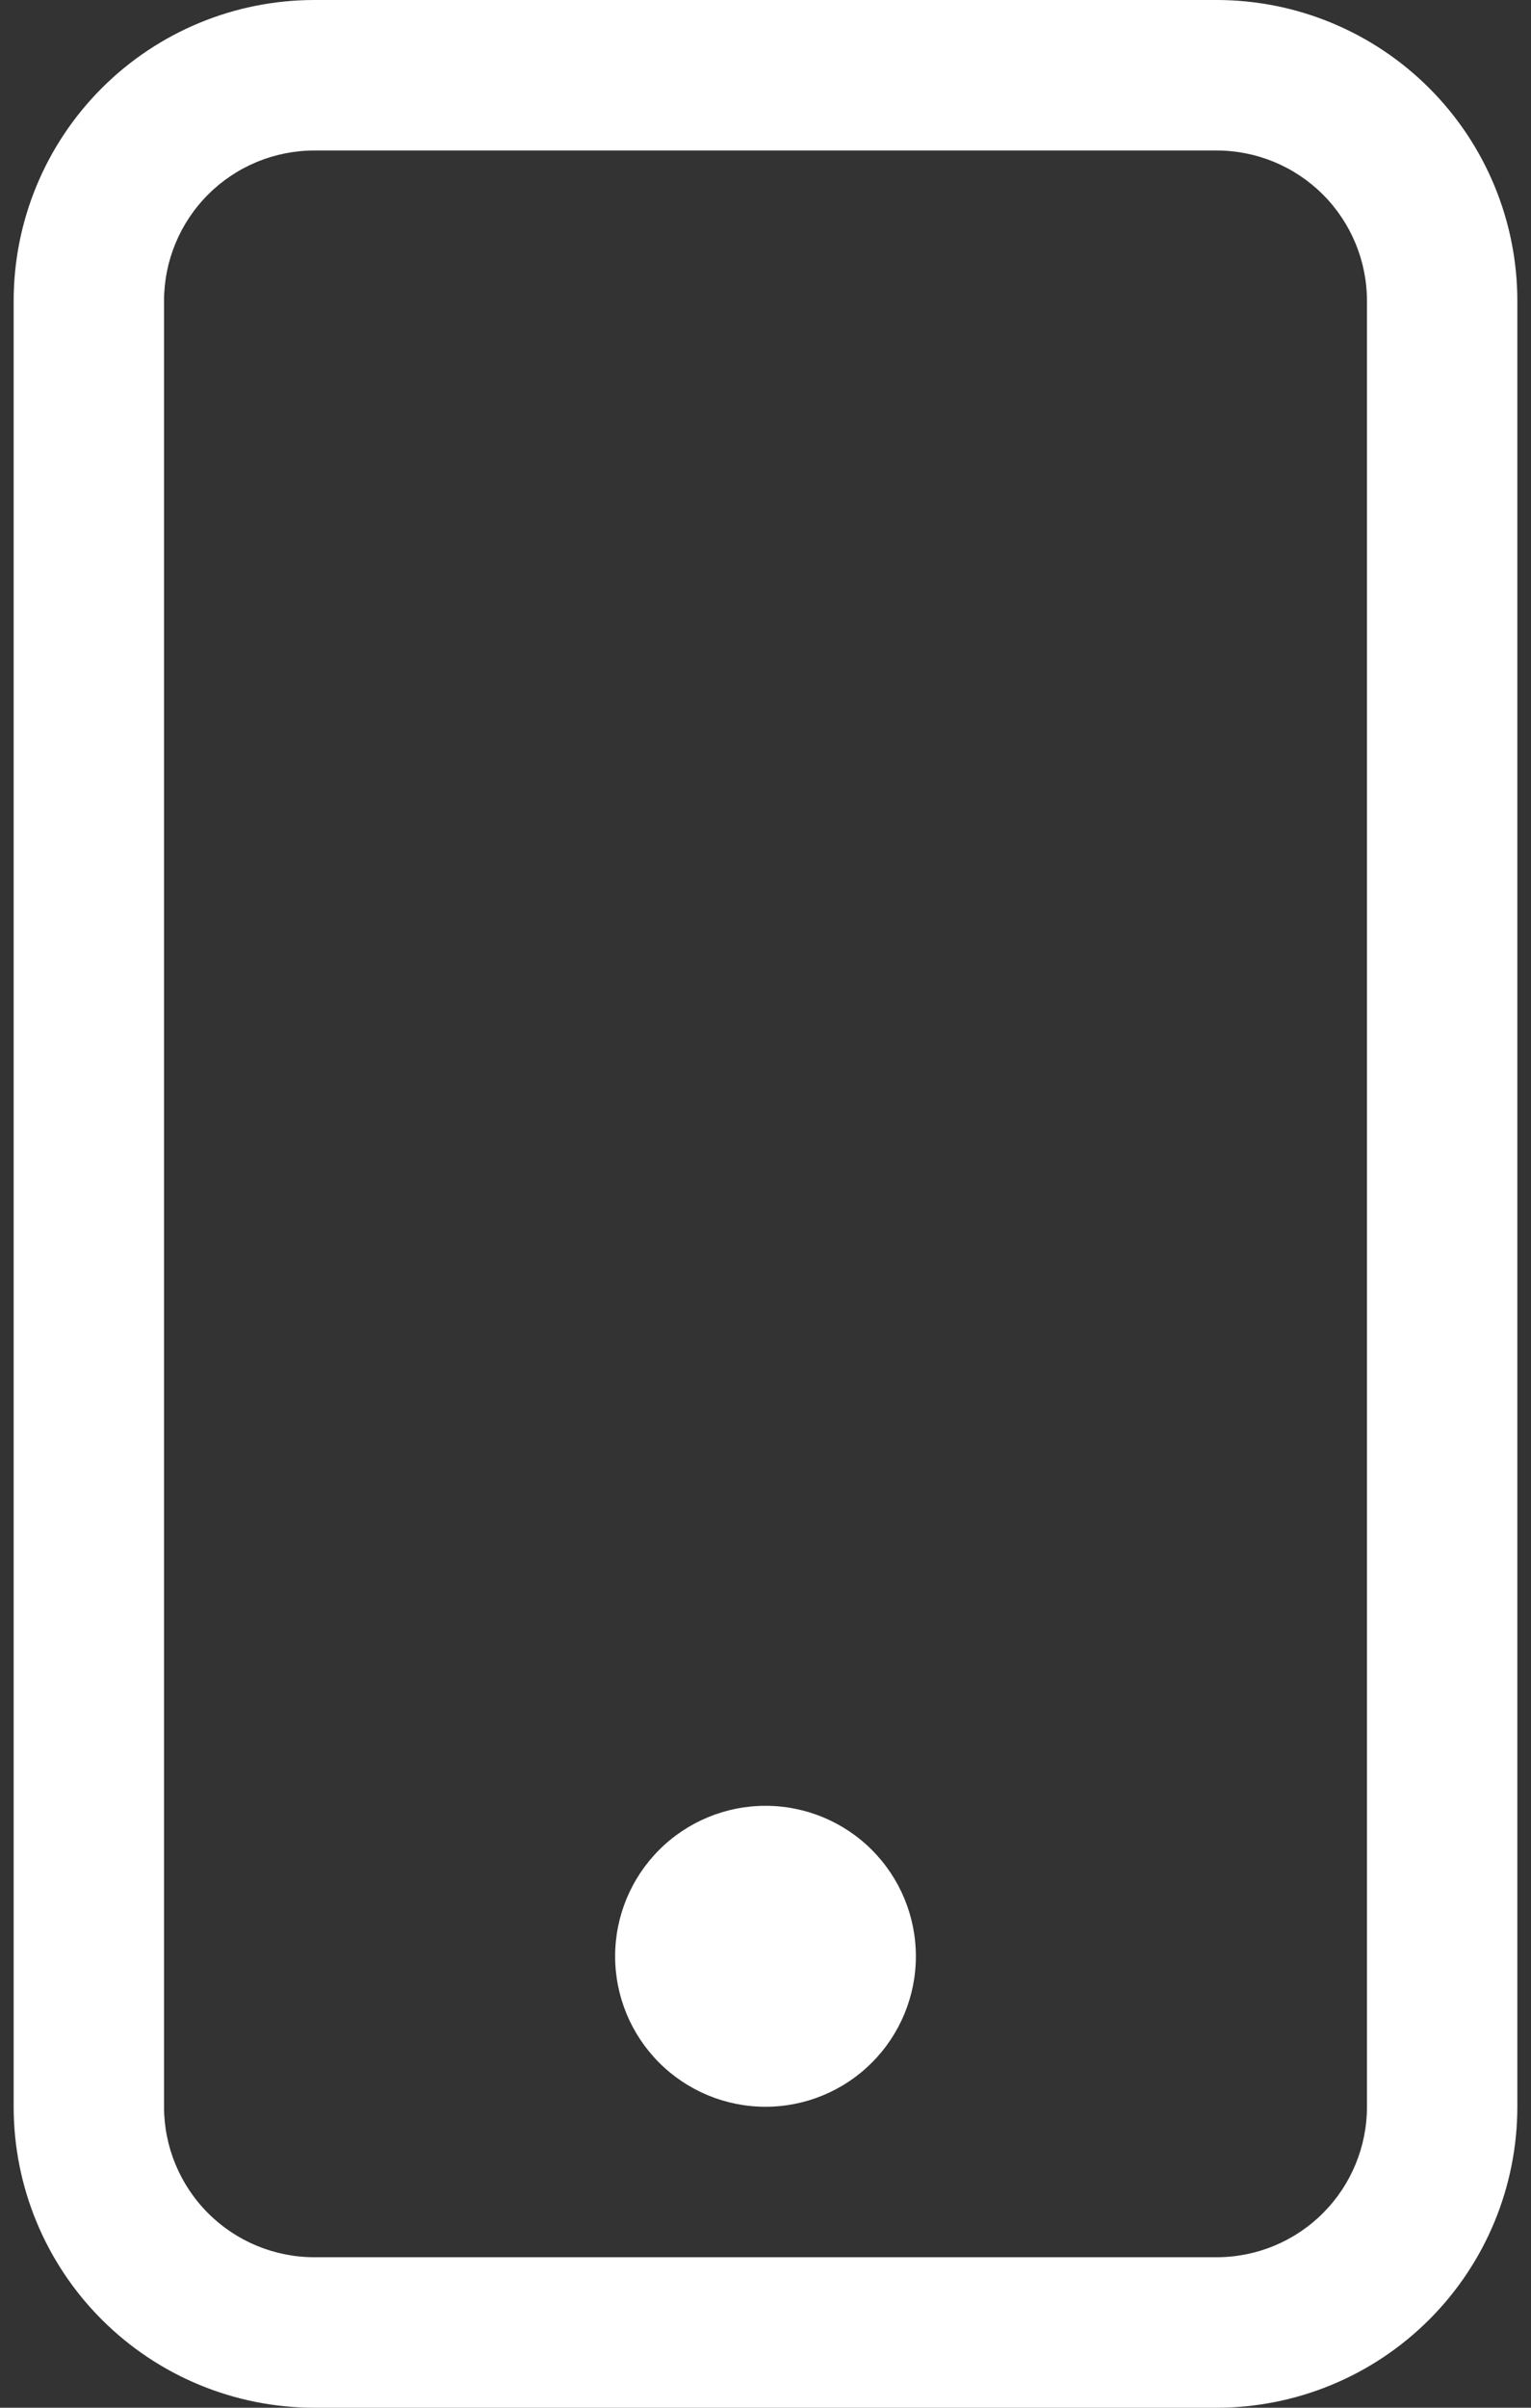
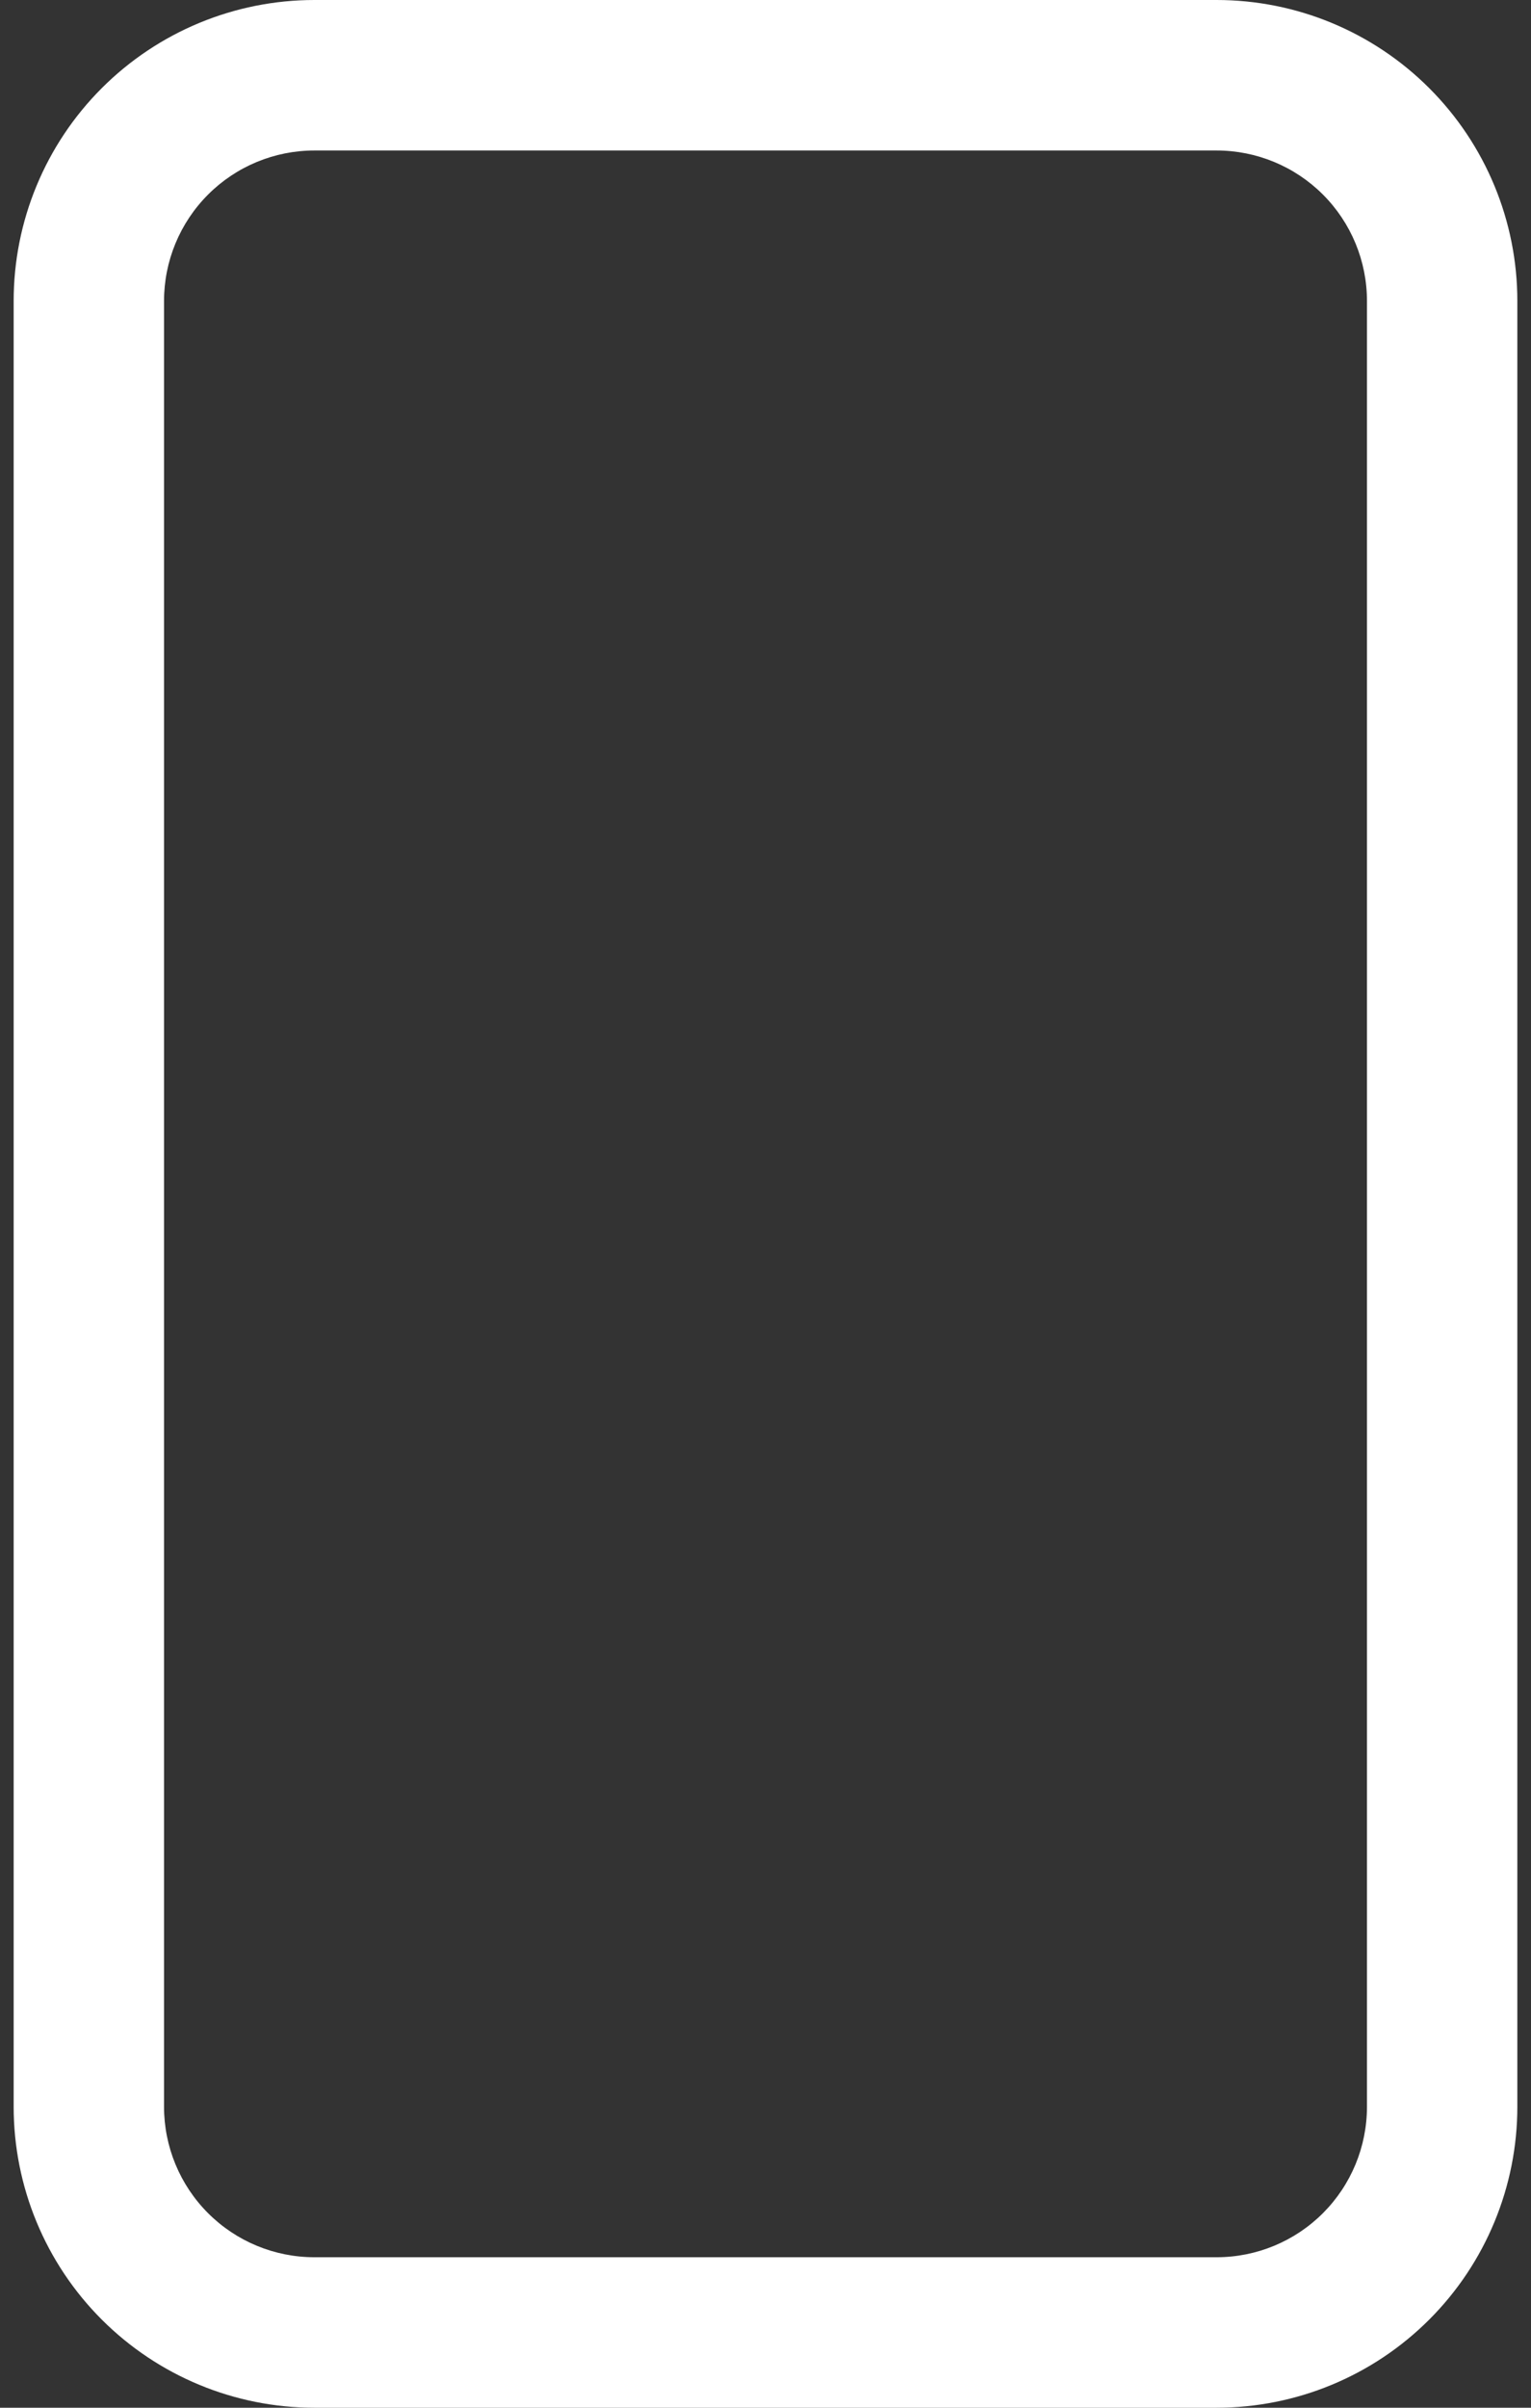
<svg xmlns="http://www.w3.org/2000/svg" width="63" height="99" viewBox="0 0 63 99" fill="none">
  <rect x="0" y="0" width="63" height="99" fill="#333333" stroke="none" />
  <path d="M50.062 6.188C51.703 6.188 53.277 6.839 54.438 8C55.598 9.16 56.25 10.734 56.25 12.375V86.625C56.25 88.266 55.598 89.84 54.438 91C53.277 92.161 51.703 92.812 50.062 92.812H12.938C11.296 92.812 9.723 92.161 8.562 91C7.402 89.84 6.75 88.266 6.75 86.625V12.375C6.75 10.734 7.402 9.16 8.562 8C9.723 6.839 11.296 6.188 12.938 6.188H50.062ZM12.938 0C9.655 0 6.508 1.304 4.187 3.625C1.866 5.945 0.562 9.093 0.562 12.375V86.625C0.562 89.907 1.866 93.055 4.187 95.375C6.508 97.696 9.655 99 12.938 99H50.062C53.345 99 56.492 97.696 58.813 95.375C61.134 93.055 62.438 89.907 62.438 86.625V12.375C62.438 9.093 61.134 5.945 58.813 3.625C56.492 1.304 53.345 0 50.062 0L12.938 0Z" fill="white" />
-   <path d="M31.5 86.625C33.141 86.625 34.715 85.973 35.875 84.813C37.036 83.652 37.688 82.079 37.688 80.438C37.688 78.796 37.036 77.223 35.875 76.062C34.715 74.902 33.141 74.25 31.5 74.25C29.859 74.25 28.285 74.902 27.125 76.062C25.964 77.223 25.312 78.796 25.312 80.438C25.312 82.079 25.964 83.652 27.125 84.813C28.285 85.973 29.859 86.625 31.5 86.625Z" fill="white" />
</svg>